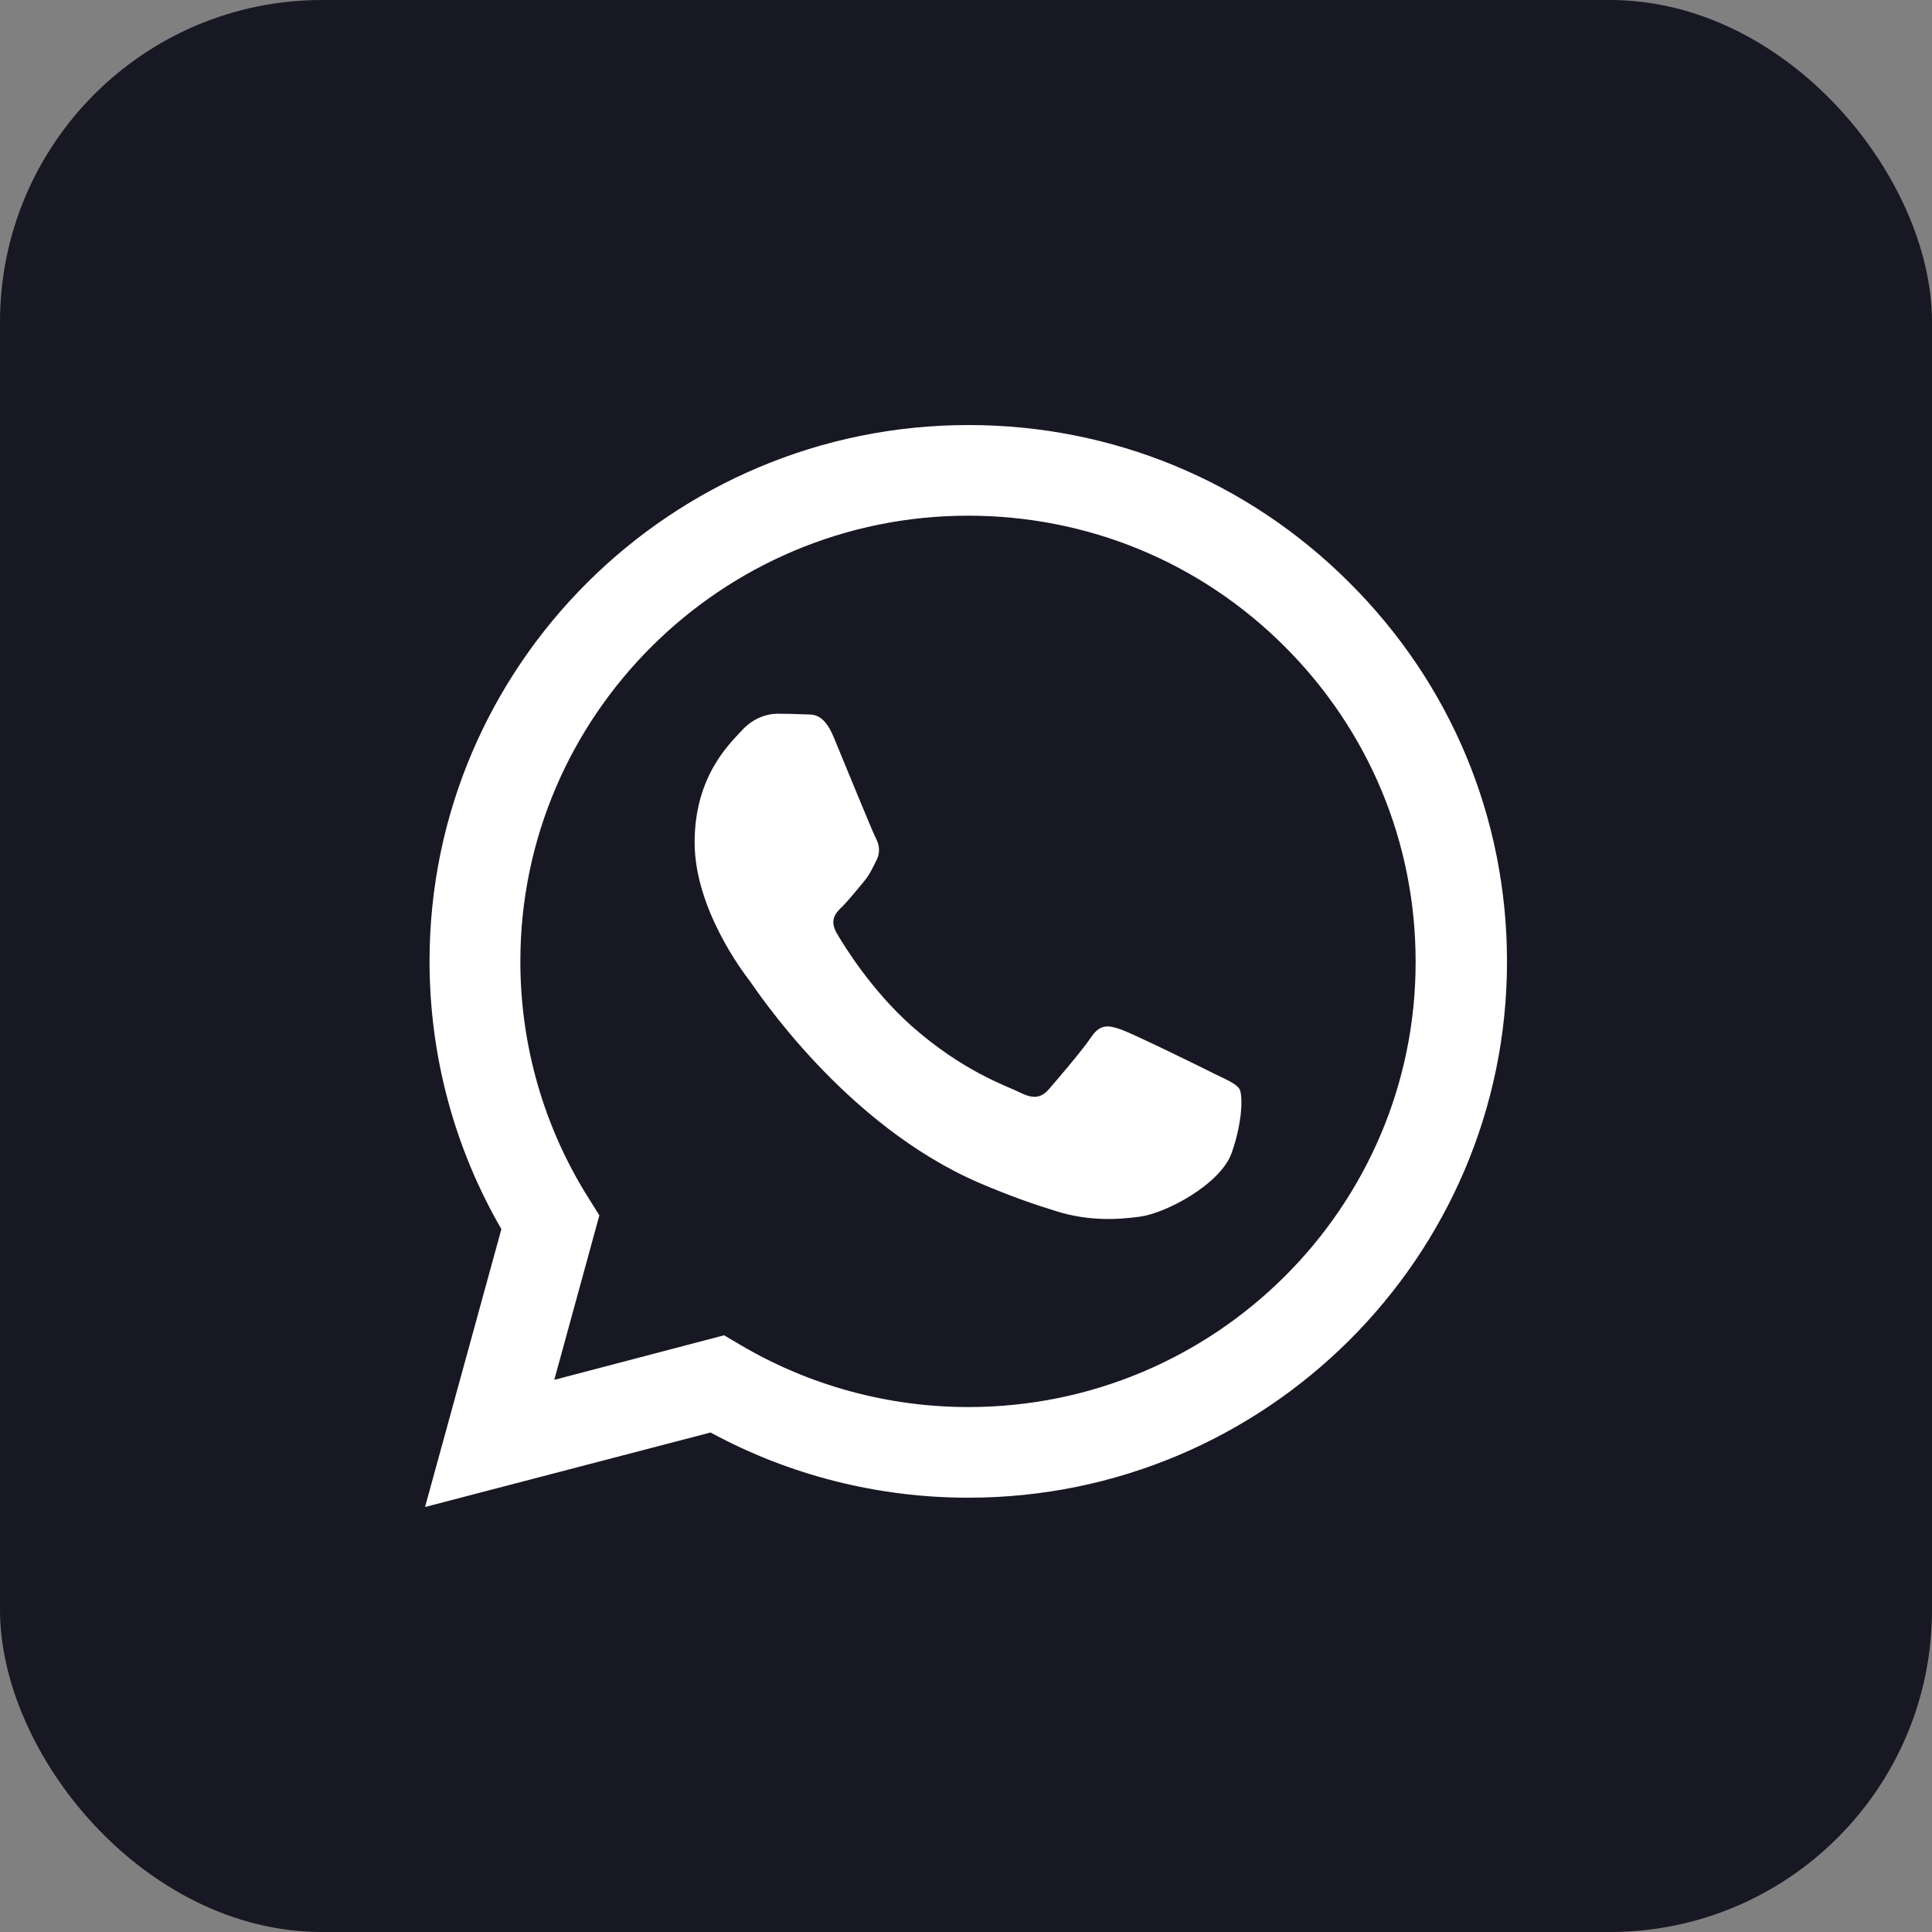
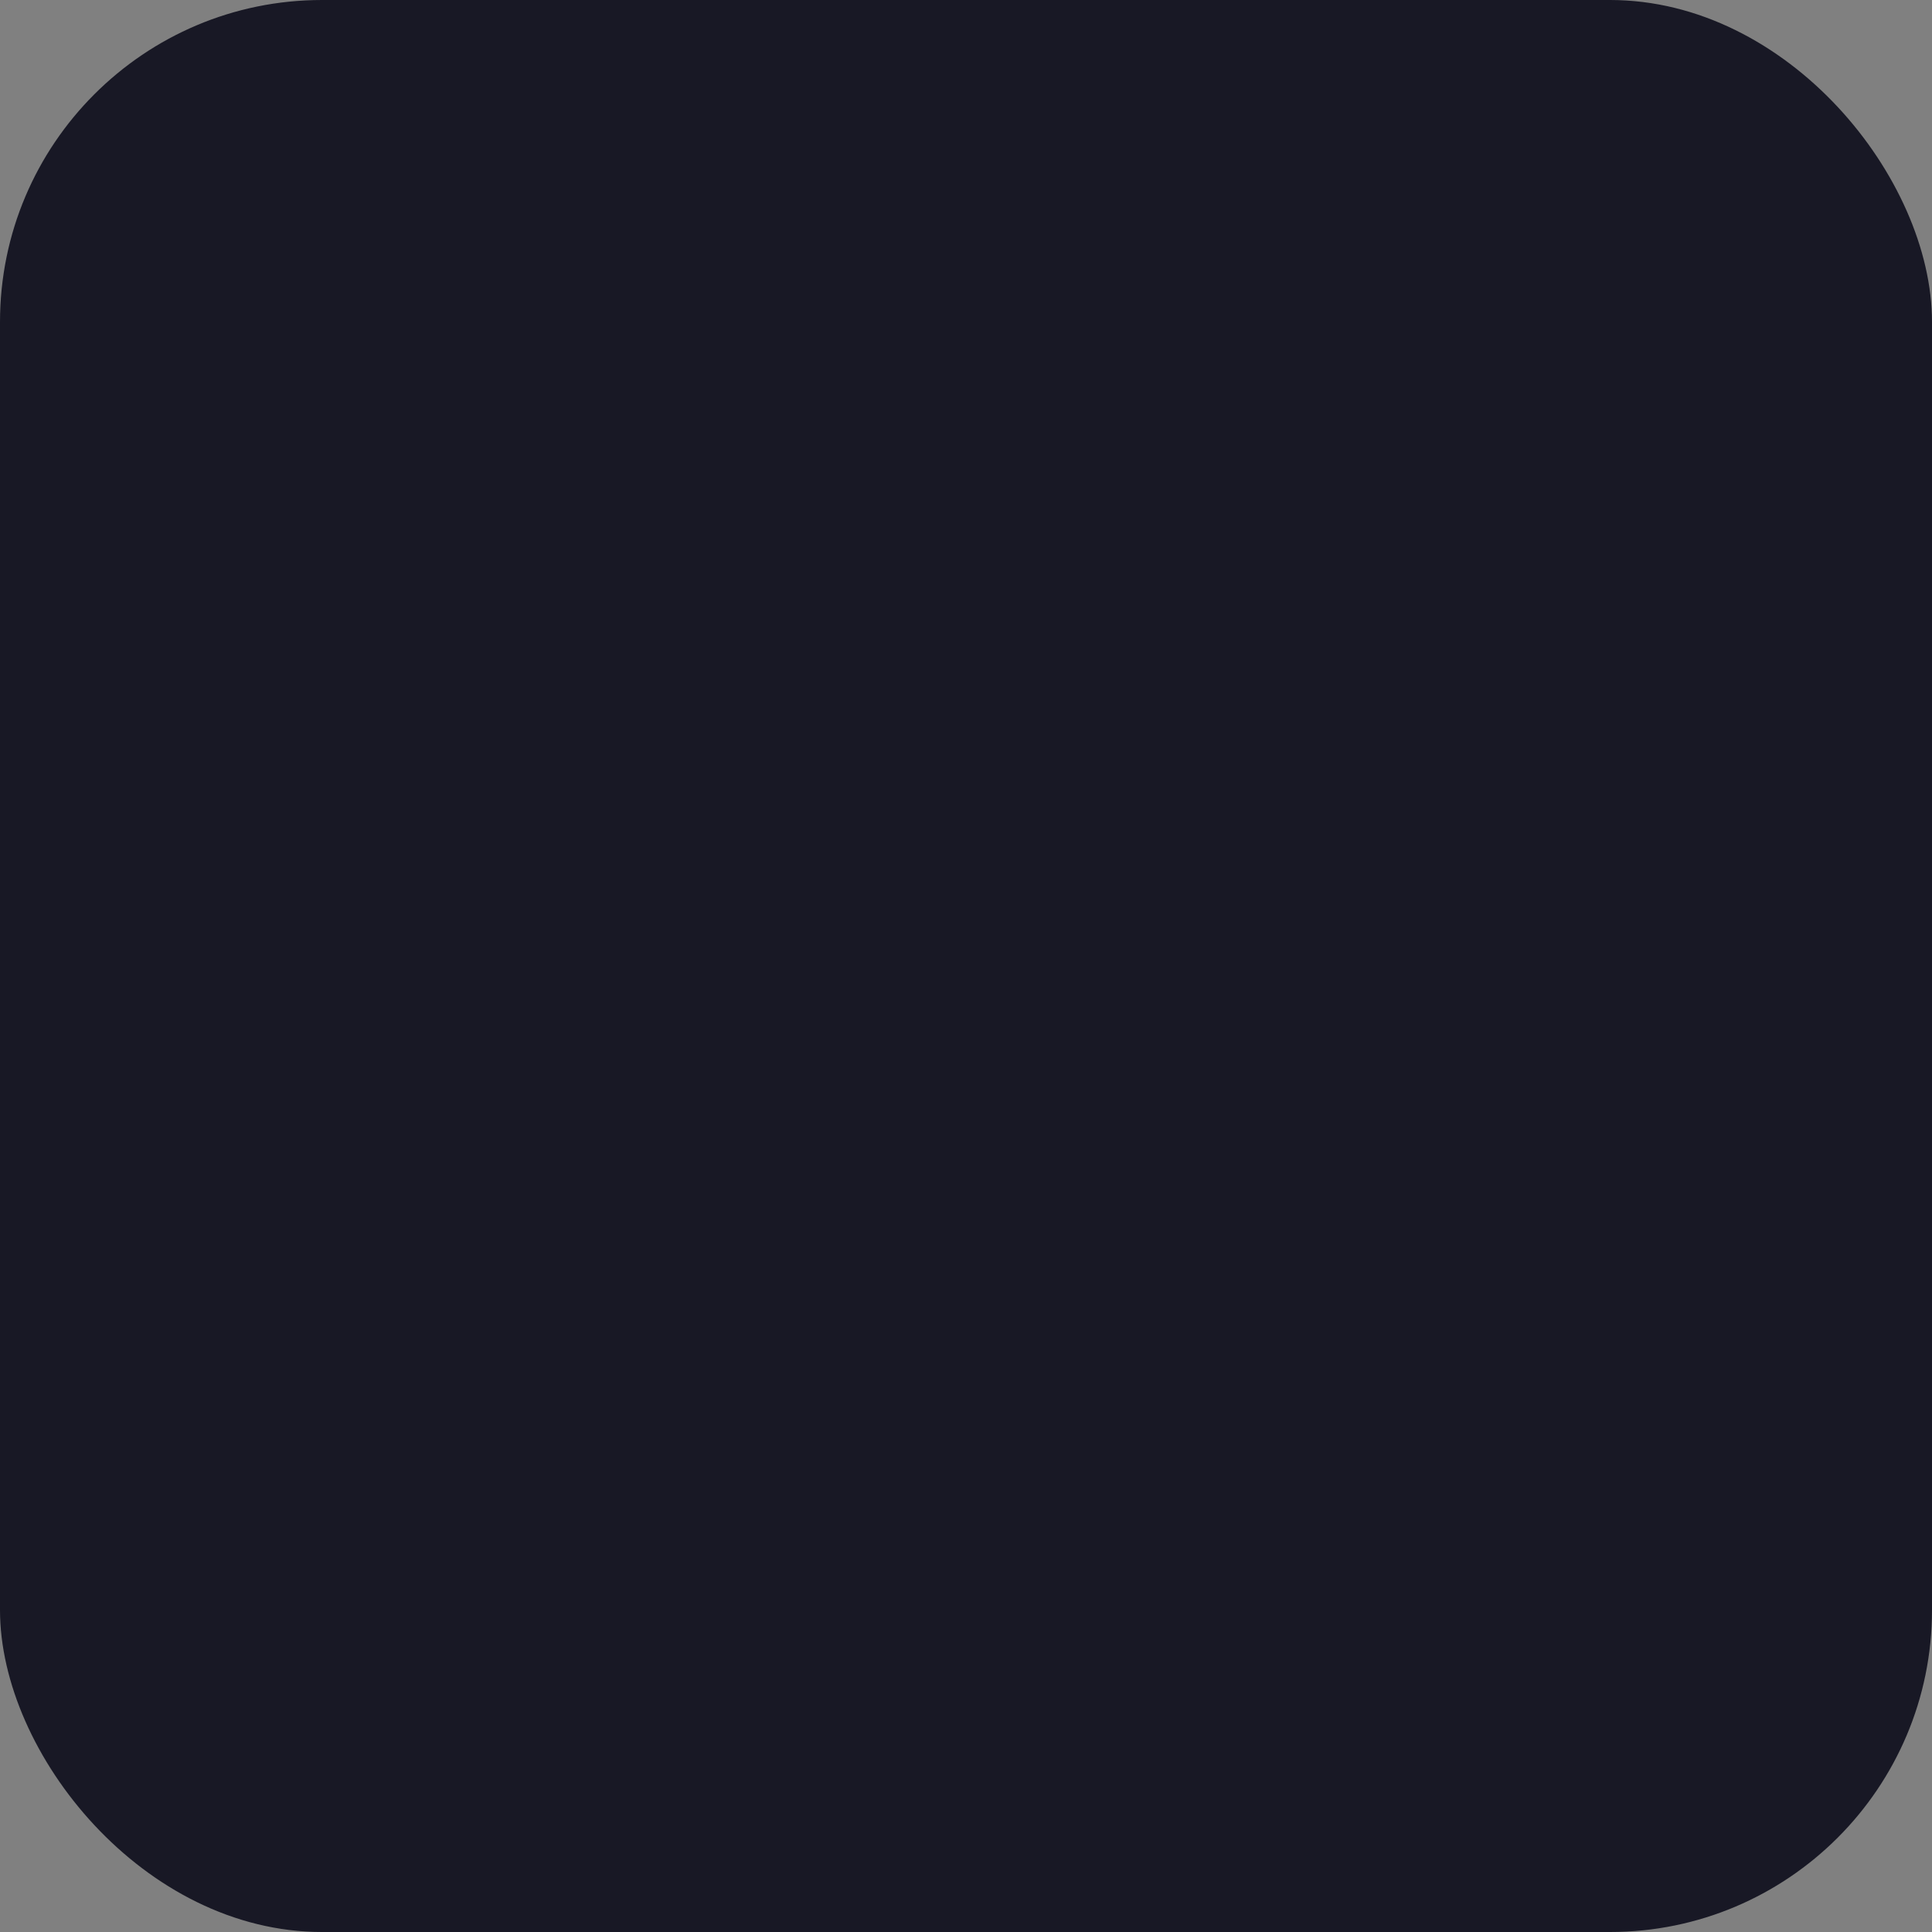
<svg xmlns="http://www.w3.org/2000/svg" width="48" height="48" viewBox="0 0 48 48" fill="none">
  <rect x="0" y="0" width="48" height="48" fill="#808080" stroke="none" />
  <rect width="48" height="48" rx="8" fill="#181825" />
-   <path fill-rule="evenodd" clip-rule="evenodd" d="M30.795 27.059C30.713 26.917 30.489 26.836 30.153 26.672C29.817 26.509 28.174 25.699 27.868 25.587C27.562 25.476 27.338 25.424 27.114 25.751C26.89 26.085 26.248 26.836 26.054 27.059C25.86 27.282 25.666 27.311 25.33 27.14C24.994 26.977 23.918 26.62 22.642 25.491C21.648 24.606 20.977 23.521 20.782 23.187C20.588 22.852 20.76 22.674 20.932 22.511C21.081 22.362 21.268 22.124 21.432 21.931C21.596 21.738 21.656 21.596 21.768 21.373C21.88 21.151 21.828 20.957 21.738 20.794C21.656 20.63 20.984 18.988 20.708 18.319C20.439 17.673 20.163 17.762 19.954 17.747C19.759 17.739 19.535 17.732 19.311 17.732C19.087 17.732 18.729 17.814 18.423 18.148C18.117 18.483 17.251 19.285 17.251 20.928C17.251 22.57 18.445 24.145 18.617 24.368C18.781 24.591 20.977 27.95 24.329 29.392C25.128 29.734 25.748 29.942 26.233 30.091C27.032 30.343 27.764 30.306 28.339 30.224C28.981 30.128 30.317 29.422 30.594 28.642C30.885 27.869 30.885 27.2 30.795 27.059ZM30.795 27.059C30.713 26.917 30.489 26.836 30.153 26.672C29.817 26.509 28.174 25.699 27.868 25.587C27.562 25.476 27.338 25.424 27.114 25.751C26.89 26.085 26.248 26.836 26.054 27.059C25.86 27.282 25.666 27.311 25.33 27.14C24.994 26.977 23.918 26.62 22.642 25.491C21.648 24.606 20.977 23.521 20.782 23.187C20.588 22.852 20.76 22.674 20.932 22.511C21.081 22.362 21.268 22.124 21.432 21.931C21.596 21.738 21.656 21.596 21.768 21.373C21.88 21.151 21.828 20.957 21.738 20.794C21.656 20.63 20.984 18.988 20.708 18.319C20.439 17.673 20.163 17.762 19.954 17.747C19.759 17.739 19.535 17.732 19.311 17.732C19.087 17.732 18.729 17.814 18.423 18.148C18.117 18.483 17.251 19.285 17.251 20.928C17.251 22.57 18.445 24.145 18.617 24.368C18.781 24.591 20.977 27.95 24.329 29.392C25.128 29.734 25.748 29.942 26.233 30.091C27.032 30.343 27.764 30.306 28.339 30.224C28.981 30.128 30.317 29.422 30.594 28.642C30.885 27.869 30.885 27.2 30.795 27.059ZM33.52 14.47C30.997 11.95 27.637 10.56 24.06 10.56C16.683 10.56 10.672 16.535 10.672 23.878C10.672 26.226 11.285 28.515 12.457 30.537L10.56 37.441L17.654 35.59C19.61 36.653 21.813 37.21 24.053 37.21H24.06C31.437 37.21 37.441 31.235 37.441 23.893C37.441 20.333 36.052 16.989 33.52 14.47ZM24.06 34.958C22.059 34.958 20.103 34.423 18.393 33.413L17.99 33.175L13.771 34.282L14.891 30.195L14.63 29.779C13.517 28.017 12.928 25.981 12.928 23.885C12.928 17.784 17.923 12.812 24.053 12.812C27.024 12.812 29.817 13.964 31.915 16.06C34.013 18.156 35.171 20.935 35.171 23.893C35.178 29.994 30.19 34.958 24.06 34.958ZM30.16 26.672C29.825 26.501 28.182 25.699 27.876 25.587C27.57 25.476 27.346 25.424 27.122 25.751C26.898 26.085 26.256 26.836 26.061 27.059C25.867 27.282 25.673 27.311 25.337 27.14C25.001 26.977 23.926 26.62 22.649 25.491C21.656 24.606 20.984 23.521 20.79 23.187C20.596 22.852 20.767 22.674 20.939 22.511C21.088 22.362 21.275 22.124 21.439 21.931C21.604 21.738 21.663 21.596 21.776 21.373C21.887 21.151 21.835 20.957 21.746 20.794C21.663 20.63 20.991 18.988 20.715 18.319C20.446 17.673 20.17 17.762 19.961 17.747C19.767 17.739 19.543 17.732 19.319 17.732C19.095 17.732 18.736 17.814 18.43 18.148C18.124 18.483 17.258 19.285 17.258 20.928C17.258 22.57 18.453 24.145 18.625 24.368C18.789 24.591 20.984 27.95 24.337 29.392C25.136 29.734 25.755 29.942 26.241 30.091C27.04 30.343 27.771 30.306 28.346 30.224C28.988 30.128 30.325 29.422 30.601 28.642C30.877 27.861 30.877 27.2 30.795 27.059C30.713 26.925 30.497 26.836 30.16 26.672Z" fill="white" />
</svg>